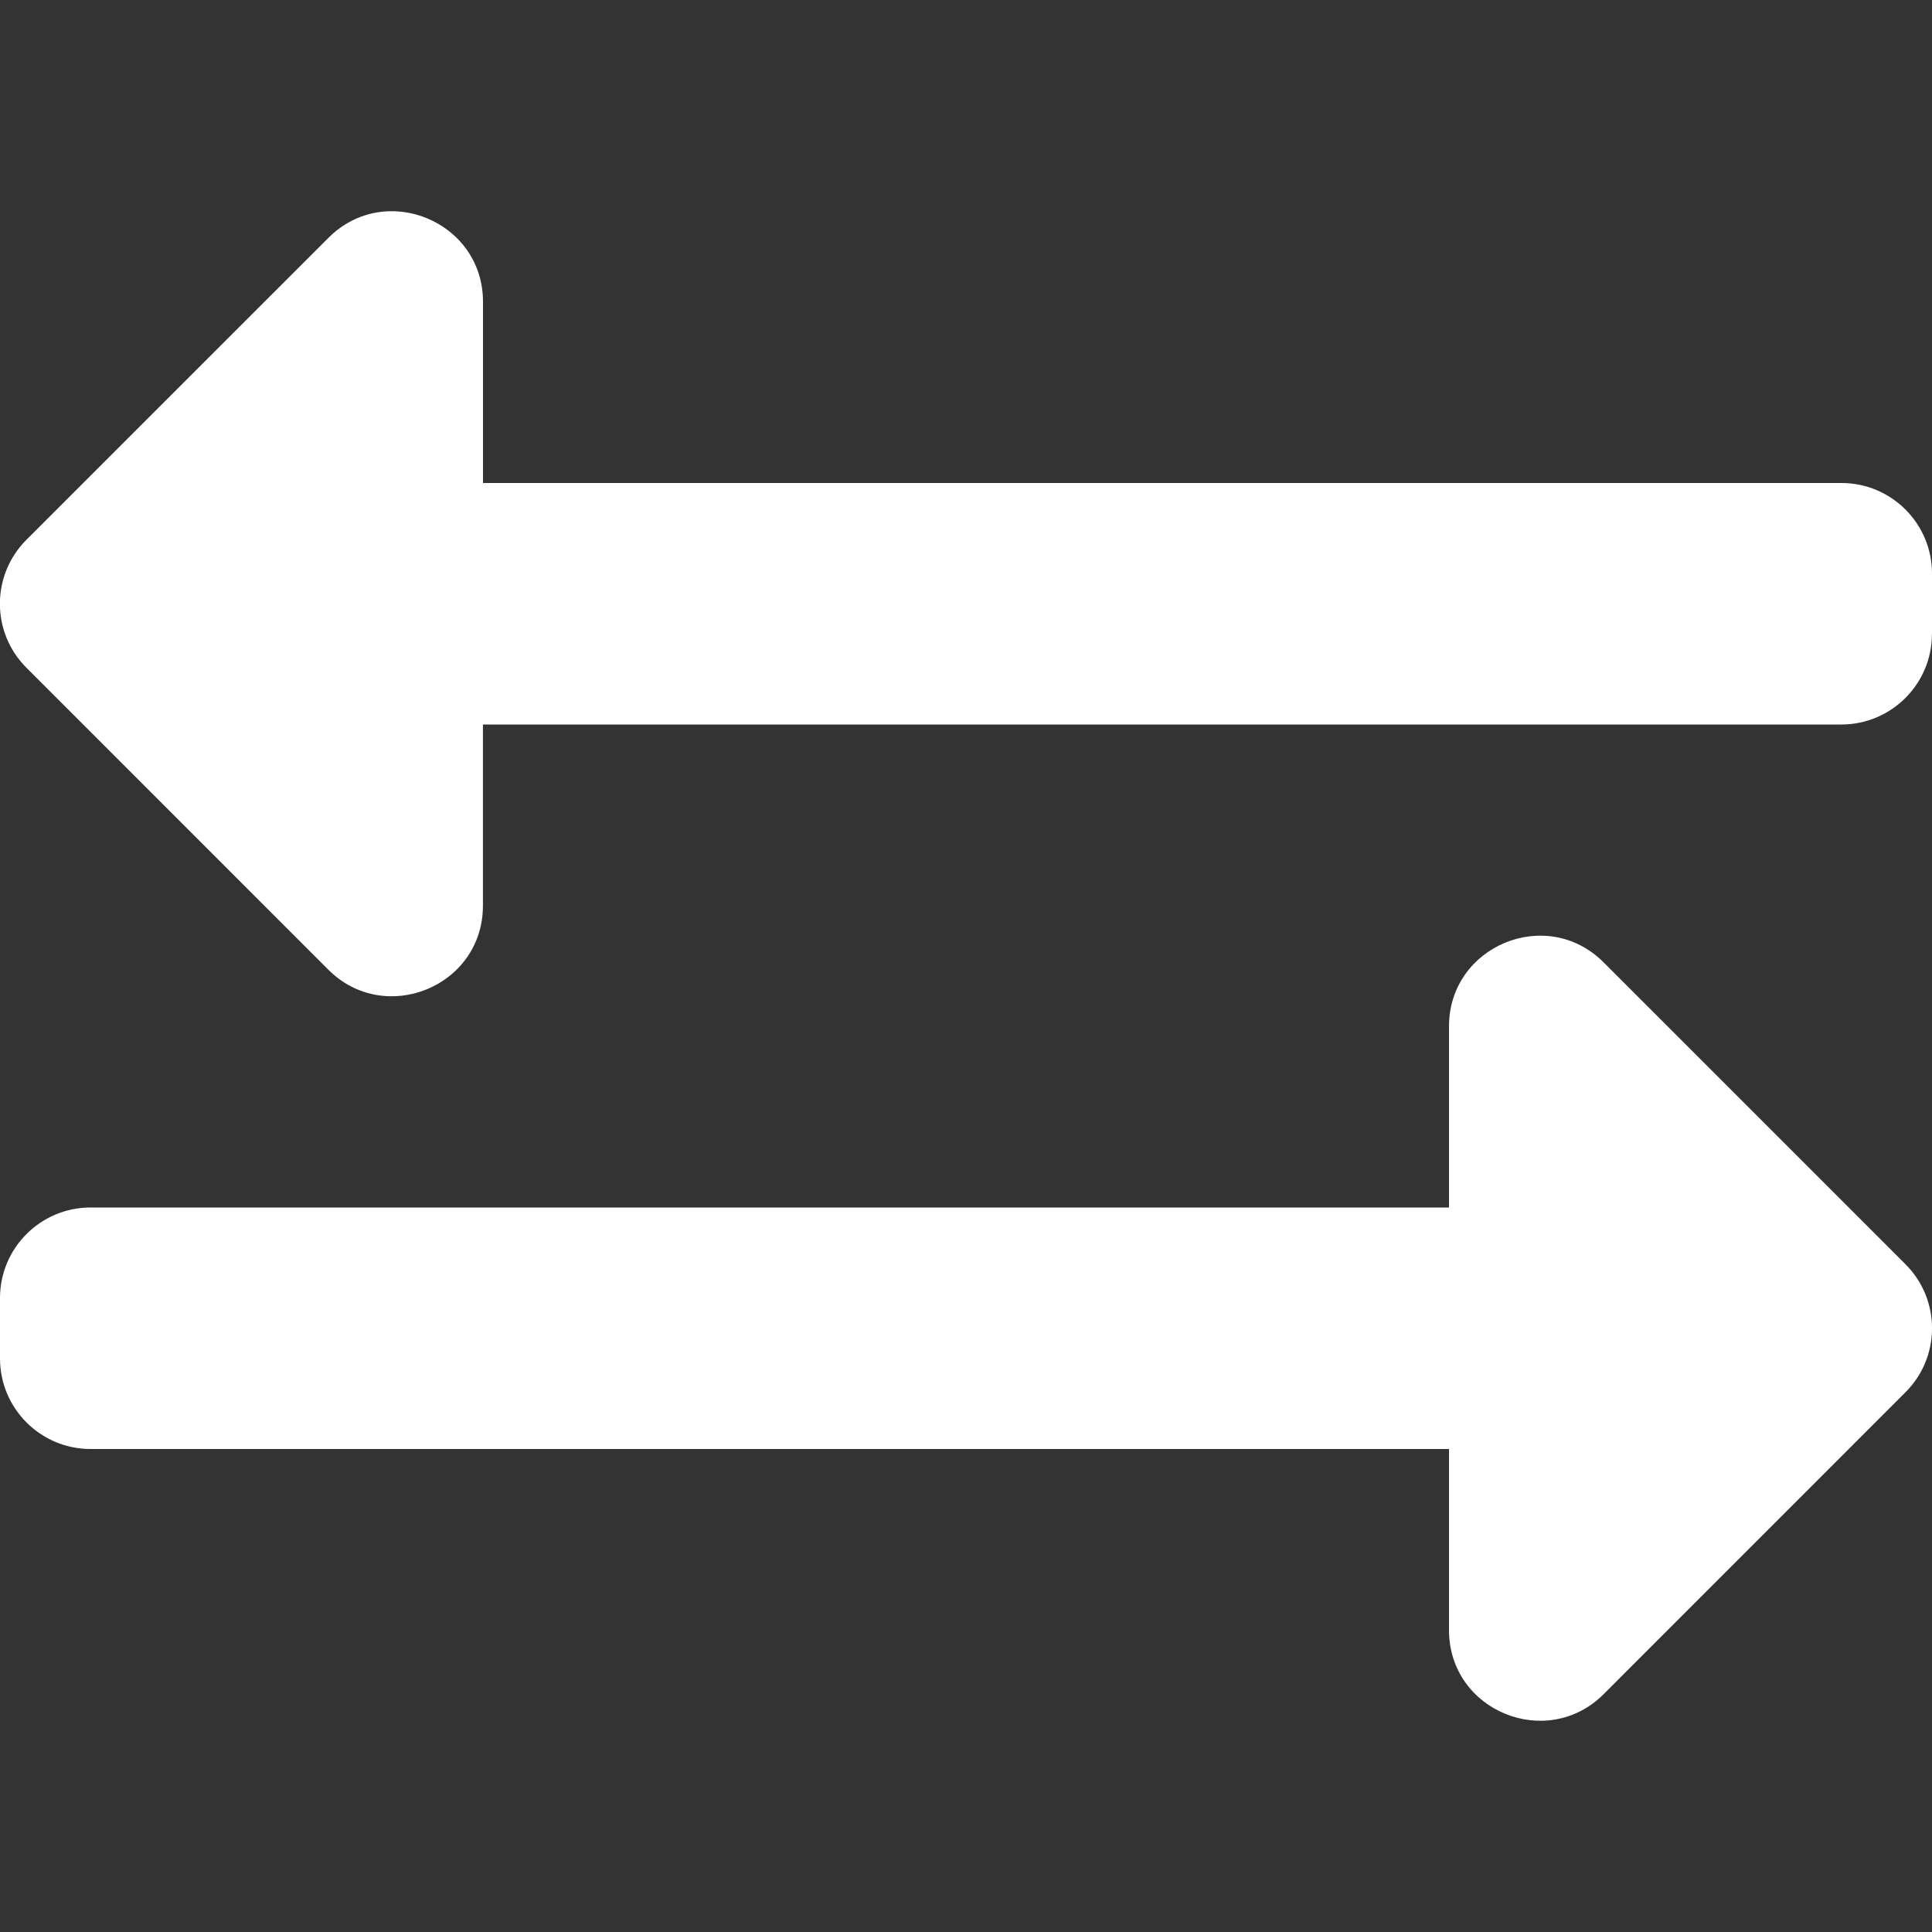
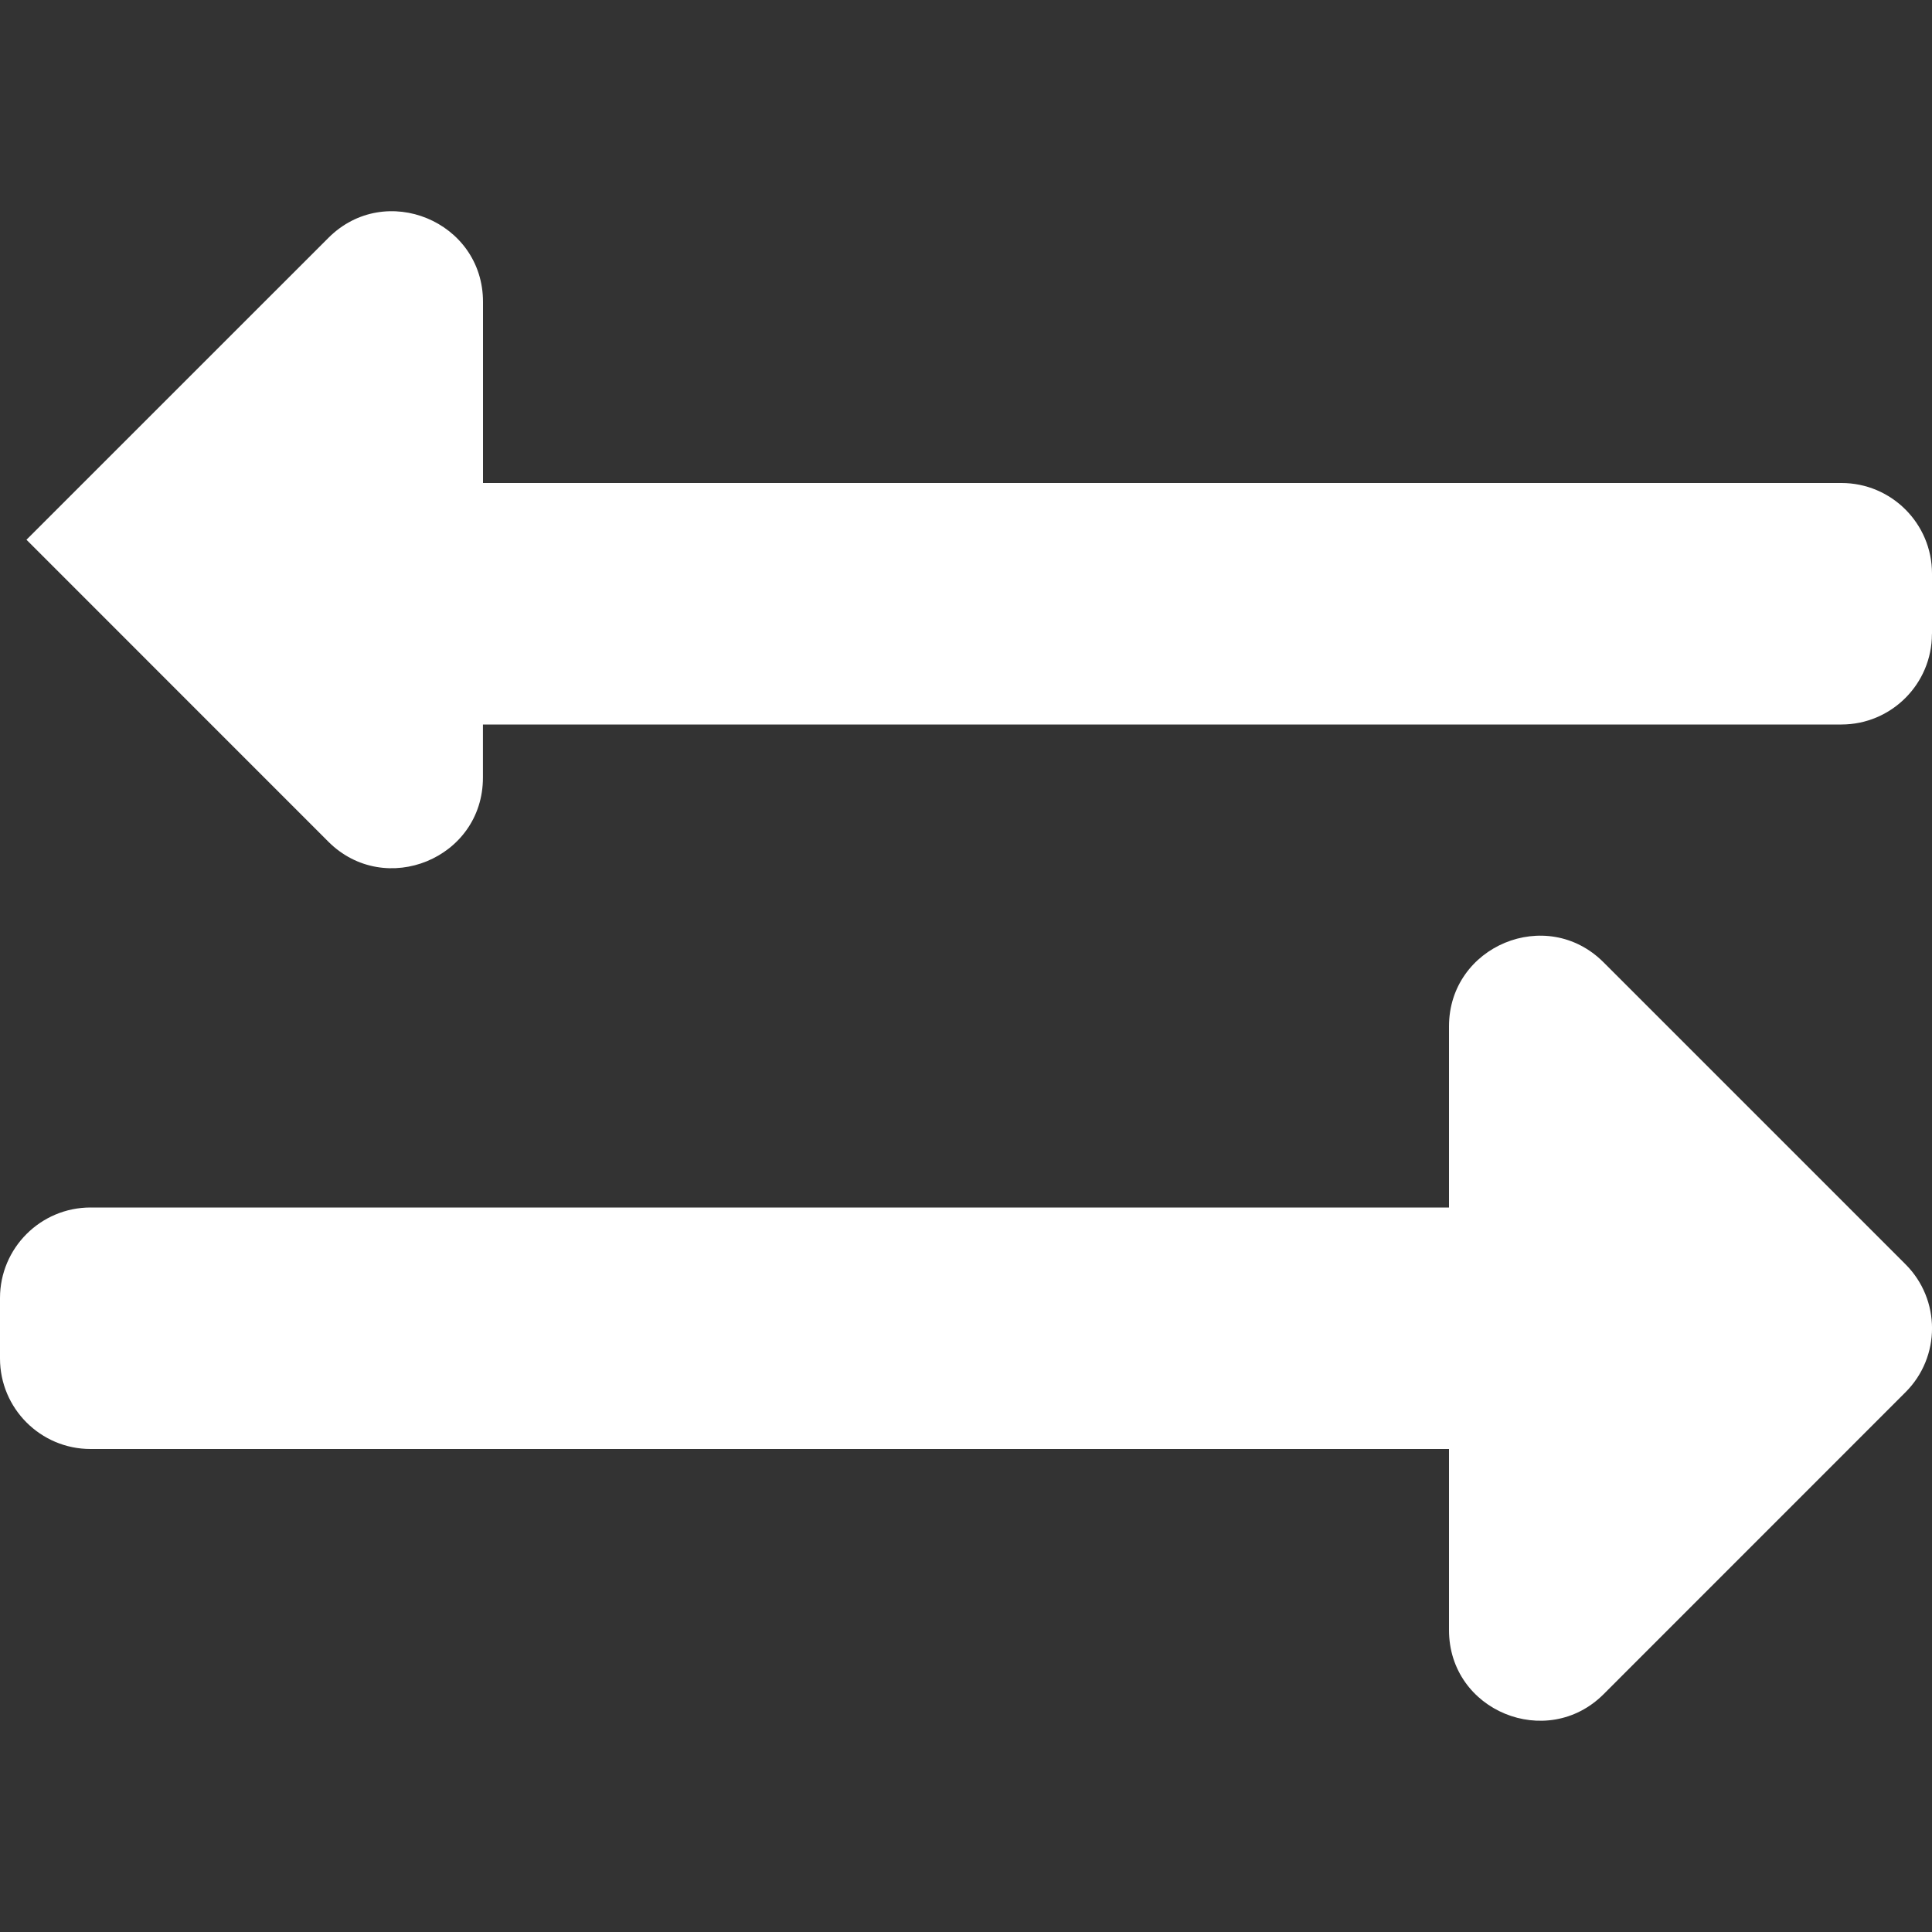
<svg xmlns="http://www.w3.org/2000/svg" width="30" height="30" viewBox="0 0 30 30" fill="none">
  <rect x="0" y="0" width="30" height="30" fill="#333333" stroke="none" />
-   <path d="M30 9.844v-.938c0-.776-.63-1.406-1.406-1.406H7.5V4.687c0-1.252-1.518-1.877-2.4-.994L.411 8.381c-.55.549-.55 1.44 0 1.988l4.687 4.688c.88.88 2.401.263 2.401-.995V11.25h21.094c.776 0 1.406-.63 1.406-1.406zM1.406 18.75H22.5v-2.813c0-1.248 1.515-1.88 2.4-.994l4.688 4.688c.55.549.55 1.44 0 1.988l-4.687 4.688c-.88.88-2.401.262-2.401-.995V22.5H1.406C.63 22.5 0 21.87 0 21.094v-.938c0-.776.63-1.406 1.406-1.406z" fill="#fff" />
+   <path d="M30 9.844v-.938c0-.776-.63-1.406-1.406-1.406H7.5V4.687c0-1.252-1.518-1.877-2.4-.994L.411 8.381l4.687 4.688c.88.88 2.401.263 2.401-.995V11.25h21.094c.776 0 1.406-.63 1.406-1.406zM1.406 18.75H22.5v-2.813c0-1.248 1.515-1.88 2.4-.994l4.688 4.688c.55.549.55 1.44 0 1.988l-4.687 4.688c-.88.88-2.401.262-2.401-.995V22.5H1.406C.63 22.5 0 21.87 0 21.094v-.938c0-.776.63-1.406 1.406-1.406z" fill="#fff" />
</svg>